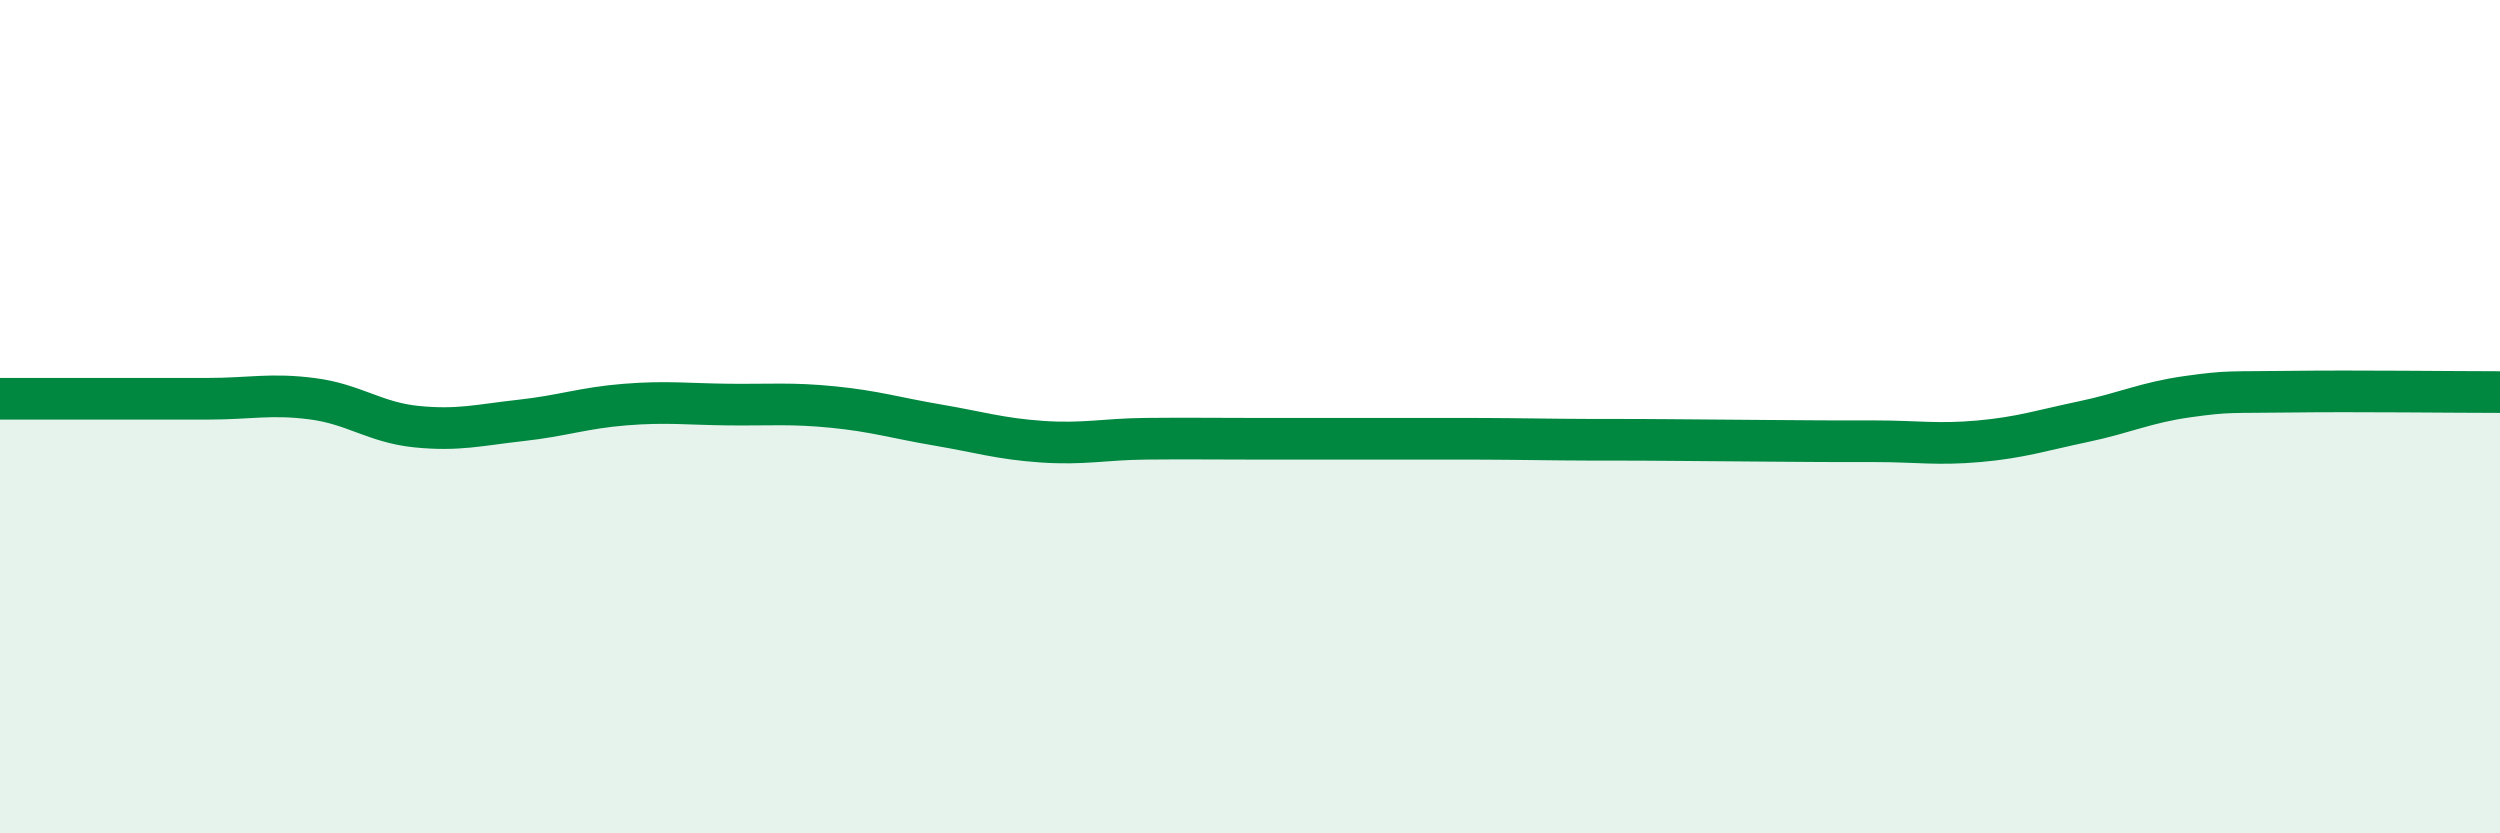
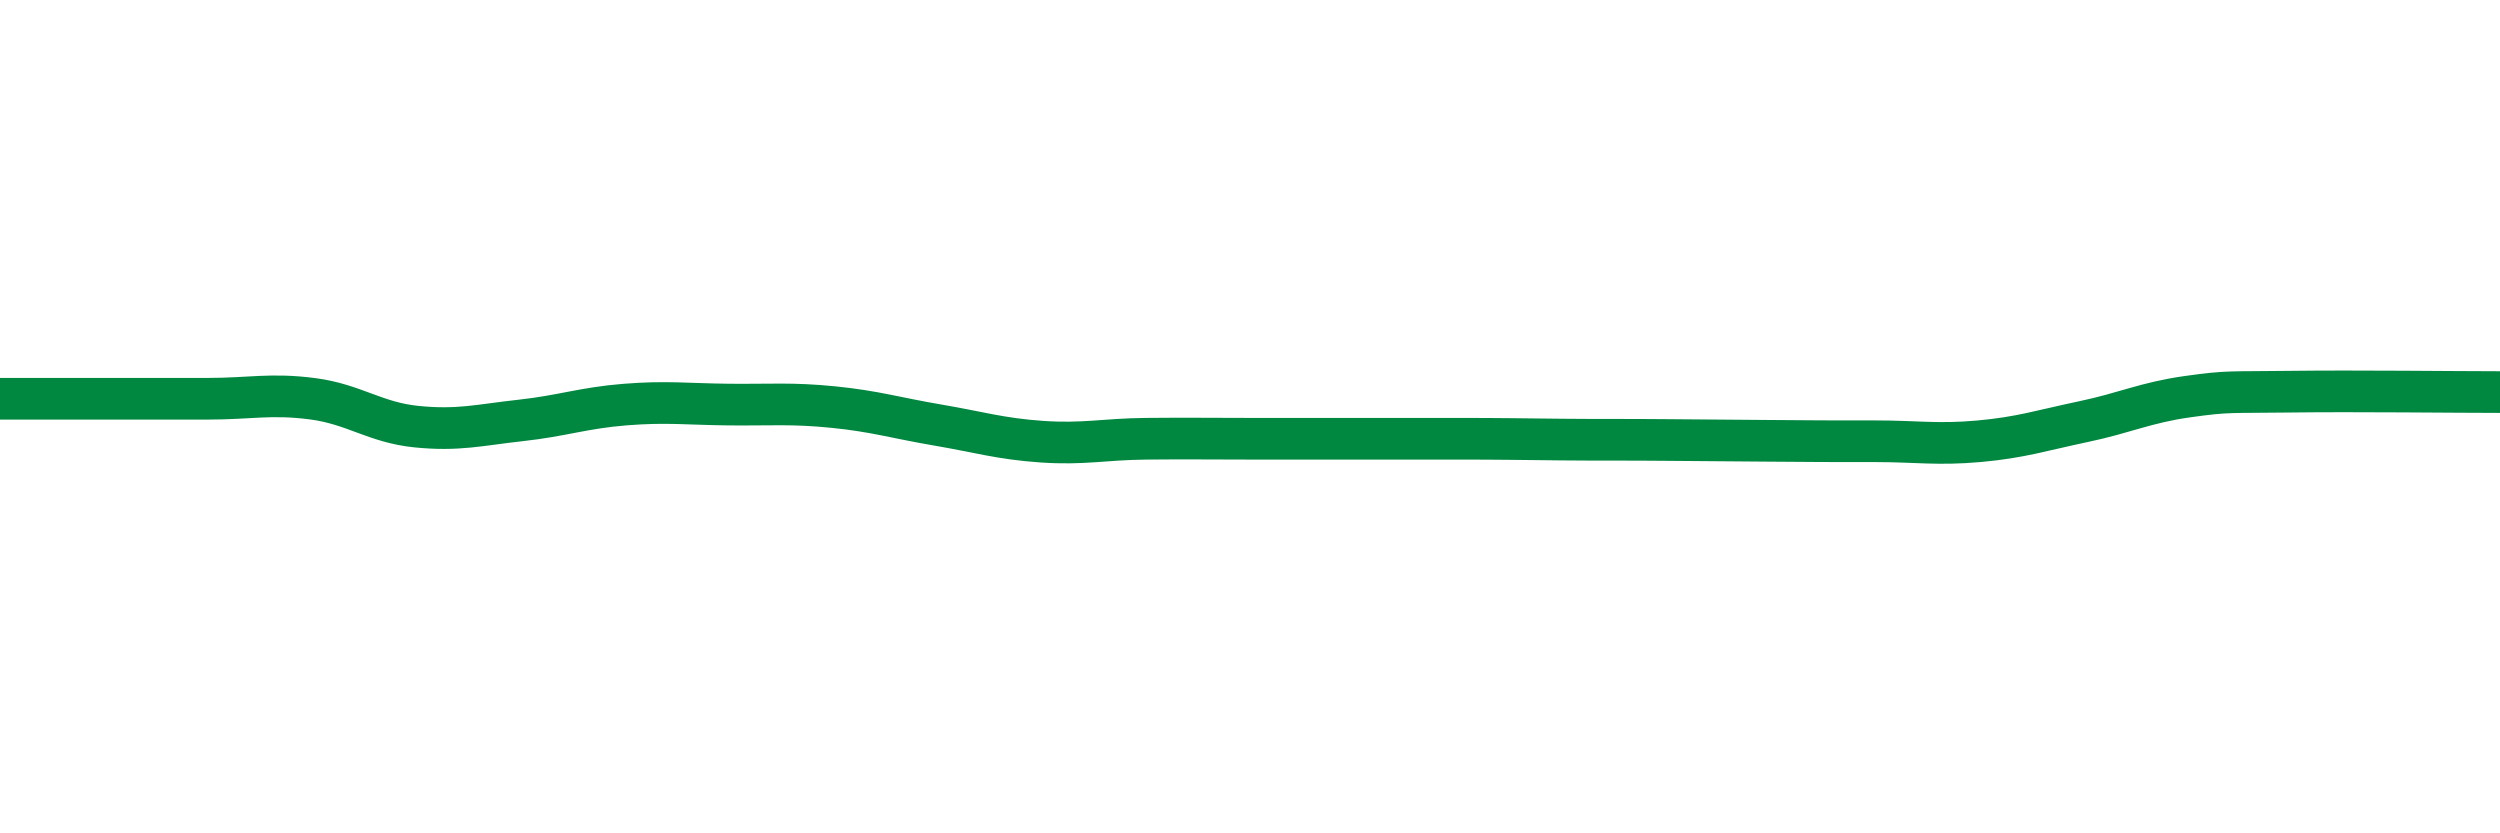
<svg xmlns="http://www.w3.org/2000/svg" width="60" height="20" viewBox="0 0 60 20">
-   <path d="M 0,9.57 C 0.5,9.57 1.5,9.57 2.5,9.57 C 3.5,9.57 4,9.57 5,9.57 C 6,9.57 6.5,9.44 7.5,9.57 C 8.5,9.7 9,10.14 10,10.24 C 11,10.34 11.5,10.2 12.5,10.09 C 13.5,9.98 14,9.79 15,9.71 C 16,9.63 16.5,9.7 17.5,9.71 C 18.5,9.72 19,9.67 20,9.77 C 21,9.87 21.5,10.03 22.5,10.2 C 23.5,10.37 24,10.53 25,10.6 C 26,10.67 26.5,10.54 27.5,10.53 C 28.5,10.52 29,10.53 30,10.53 C 31,10.53 31.5,10.53 32.5,10.53 C 33.5,10.53 34,10.53 35,10.53 C 36,10.53 36.5,10.54 37.5,10.55 C 38.5,10.56 39,10.55 40,10.56 C 41,10.57 41.5,10.57 42.5,10.58 C 43.5,10.59 44,10.59 45,10.59 C 46,10.59 46.5,10.68 47.5,10.59 C 48.5,10.5 49,10.33 50,10.12 C 51,9.91 51.5,9.66 52.5,9.52 C 53.5,9.38 53.5,9.42 55,9.4 C 56.5,9.38 59,9.41 60,9.41L60 20L0 20Z" fill="#008740" opacity="0.1" stroke-linecap="round" stroke-linejoin="round" />
  <path d="M 0,9.57 C 0.5,9.57 1.5,9.57 2.5,9.57 C 3.5,9.57 4,9.57 5,9.57 C 6,9.57 6.5,9.44 7.5,9.57 C 8.5,9.7 9,10.14 10,10.24 C 11,10.34 11.5,10.2 12.5,10.09 C 13.5,9.98 14,9.79 15,9.71 C 16,9.63 16.5,9.7 17.5,9.71 C 18.5,9.72 19,9.67 20,9.77 C 21,9.87 21.5,10.03 22.5,10.2 C 23.5,10.37 24,10.53 25,10.6 C 26,10.67 26.5,10.54 27.5,10.53 C 28.5,10.52 29,10.53 30,10.53 C 31,10.53 31.5,10.53 32.5,10.53 C 33.5,10.53 34,10.53 35,10.53 C 36,10.53 36.5,10.54 37.5,10.55 C 38.5,10.56 39,10.55 40,10.56 C 41,10.57 41.5,10.57 42.5,10.58 C 43.5,10.59 44,10.59 45,10.59 C 46,10.59 46.5,10.68 47.5,10.59 C 48.5,10.5 49,10.33 50,10.12 C 51,9.91 51.5,9.66 52.5,9.52 C 53.5,9.38 53.5,9.42 55,9.4 C 56.5,9.38 59,9.41 60,9.41" stroke="#008740" stroke-width="1" fill="none" stroke-linecap="round" stroke-linejoin="round" />
</svg>